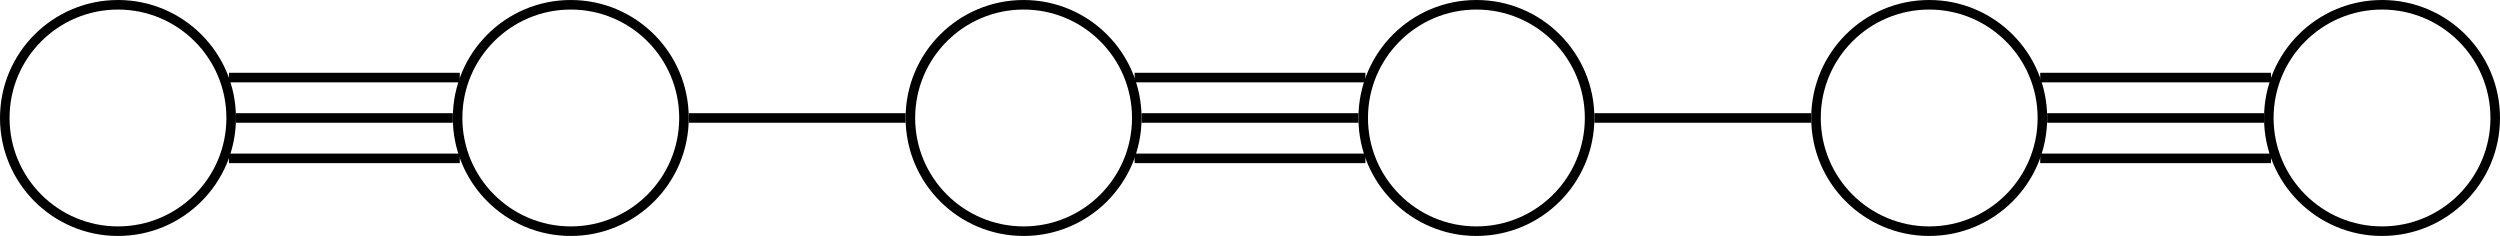
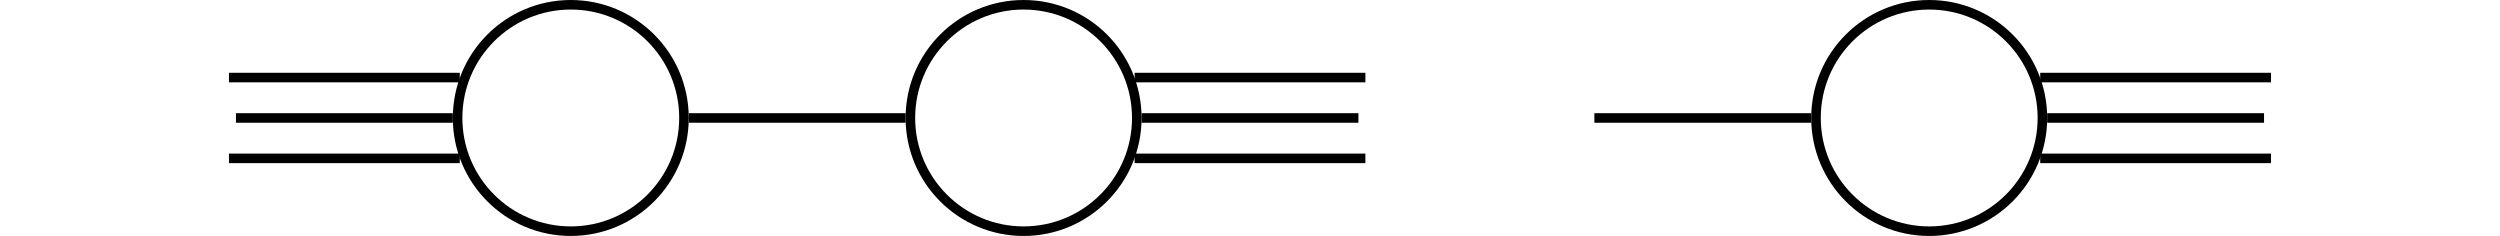
<svg xmlns="http://www.w3.org/2000/svg" height="29.543pt" version="1.1" viewBox="-72 -72 313.012 29.543" width="313.012pt">
  <g id="page1">
-     <path d="M-43.055 -57.23C-43.055 -65.059 -49.402 -71.402 -57.227 -71.402C-65.055 -71.402 -71.402 -65.059 -71.402 -57.23C-71.402 -49.402 -65.055 -43.055 -57.227 -43.055C-49.402 -43.055 -43.055 -49.402 -43.055 -57.23Z" fill="none" stroke="#000000" stroke-width="1.196" />
    <path d="M13.637 -57.23C13.637 -65.059 7.293 -71.402 -0.535 -71.402S-14.707 -65.059 -14.707 -57.23C-14.707 -49.402 -8.363 -43.055 -0.535 -43.055S13.637 -49.402 13.637 -57.23Z" fill="none" stroke="#000000" stroke-miterlimit="10" stroke-width="1.196" />
    <path d="M70.332 -57.23C70.332 -65.059 63.988 -71.402 56.16 -71.402S41.984 -65.059 41.984 -57.23C41.984 -49.402 48.332 -43.055 56.16 -43.055S70.332 -49.402 70.332 -57.23Z" fill="none" stroke="#000000" stroke-miterlimit="10" stroke-width="1.196" />
-     <path d="M127.027 -57.23C127.027 -65.059 120.68 -71.402 112.852 -71.402C105.023 -71.402 98.68 -65.059 98.68 -57.23C98.68 -49.402 105.023 -43.055 112.852 -43.055C120.68 -43.055 127.027 -49.402 127.027 -57.23Z" fill="none" stroke="#000000" stroke-miterlimit="10" stroke-width="1.196" />
    <path d="M183.719 -57.23C183.719 -65.059 177.375 -71.402 169.547 -71.402C161.719 -71.402 155.371 -65.059 155.371 -57.23C155.371 -49.402 161.719 -43.055 169.547 -43.055C177.375 -43.055 183.719 -49.402 183.719 -57.23Z" fill="none" stroke="#000000" stroke-miterlimit="10" stroke-width="1.196" />
-     <path d="M240.414 -57.23C240.414 -65.059 234.066 -71.402 226.238 -71.402C218.41 -71.402 212.066 -65.059 212.066 -57.23C212.066 -49.402 218.41 -43.055 226.238 -43.055C234.066 -43.055 240.414 -49.402 240.414 -57.23Z" fill="none" stroke="#000000" stroke-miterlimit="10" stroke-width="1.196" />
    <path d="M-42.457 -57.23H-15.305M14.238 -57.23H41.387M70.93 -57.23H98.082M127.625 -57.23H154.773M184.316 -57.23H211.469M-43.332 -62.289H-14.434M-43.332 -52.172H-14.434M70.059 -62.289H98.953M70.059 -52.172H98.953M183.445 -62.289H212.34M183.445 -52.172H212.34" fill="none" stroke="#000000" stroke-miterlimit="10" stroke-width="1.196" />
  </g>
</svg>